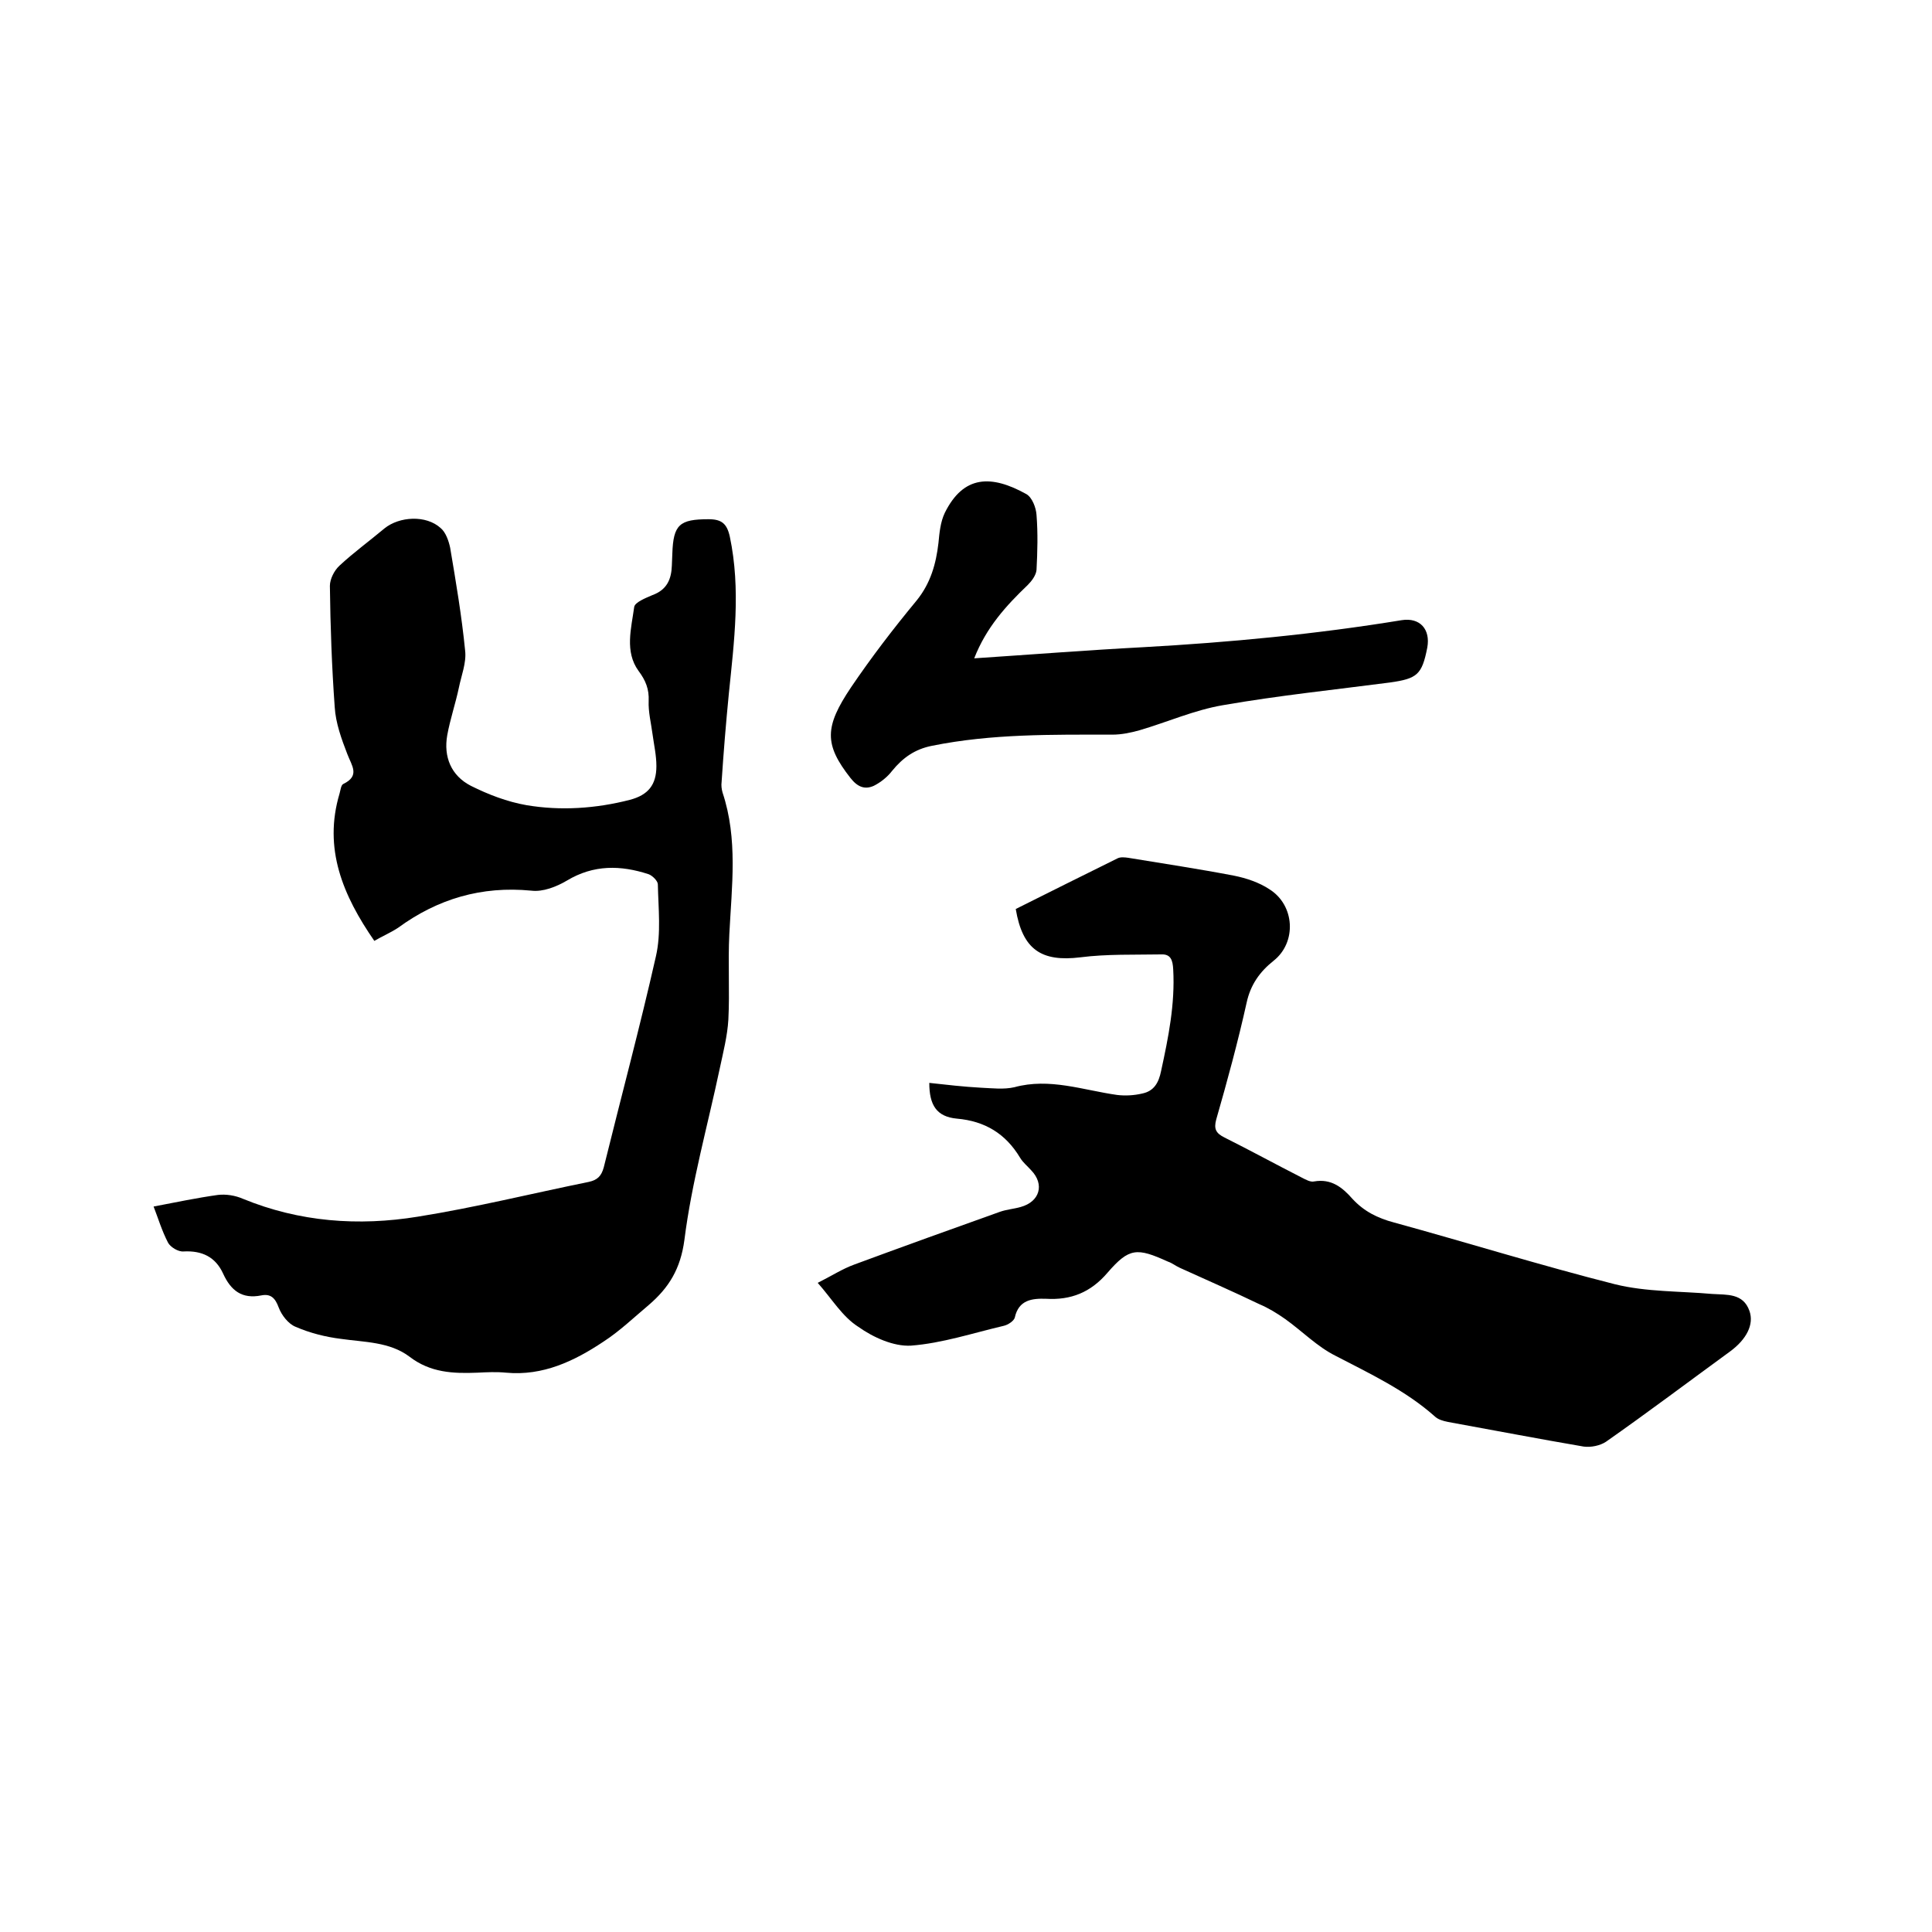
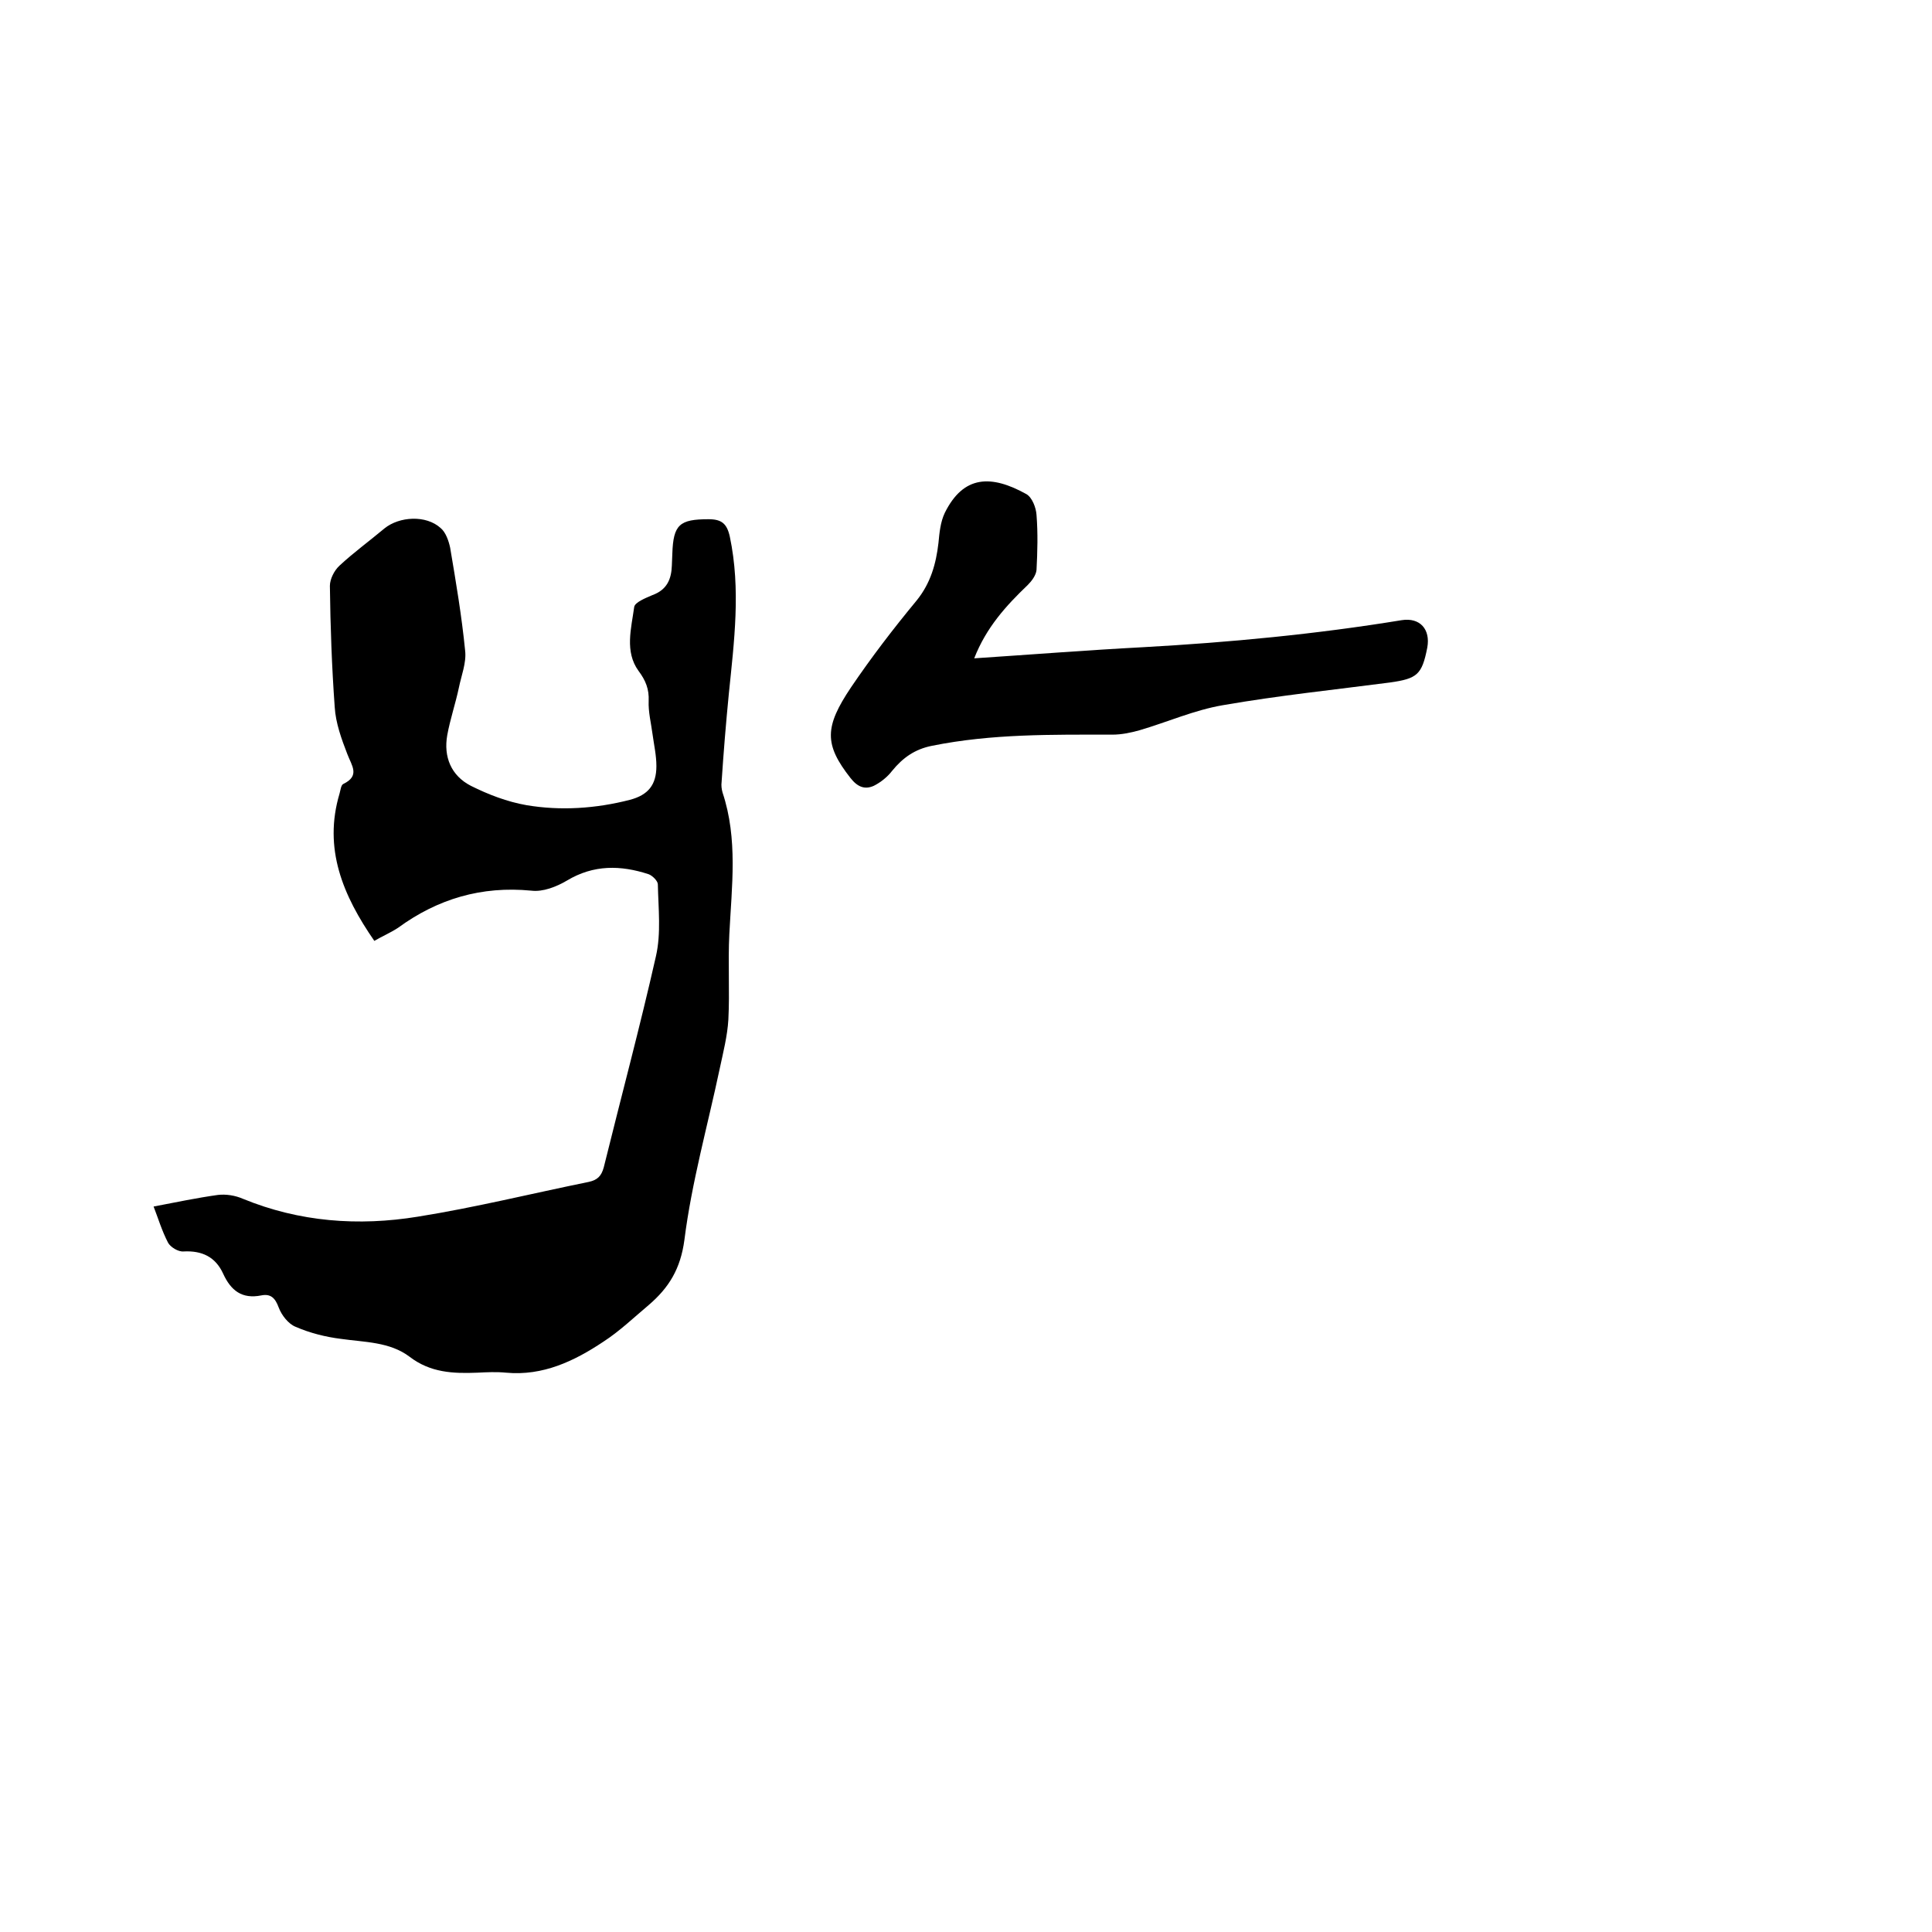
<svg xmlns="http://www.w3.org/2000/svg" enable-background="new 0 0 400 400" viewBox="0 0 400 400">
  <path d="m77.5 194.8c-6.5-9.4-10.6-19.1-7.2-30.5.2-.7.3-1.8.8-2 3.5-1.7 1.7-3.8.8-6.2-1.2-3.1-2.4-6.4-2.6-9.7-.6-8.3-.9-16.7-1-25.1 0-1.4.9-3.2 2-4.2 2.9-2.7 6.2-5.1 9.3-7.7 3.1-2.5 8.6-2.8 11.6-.1 1.1.9 1.7 2.7 2 4.1 1.2 7.1 2.4 14.2 3.1 21.3.3 2.5-.8 5.2-1.3 7.7-.7 3.3-1.8 6.5-2.4 9.8-.8 4.5.8 8.4 4.9 10.5 3.6 1.8 7.5 3.3 11.5 4 7.1 1.2 14.4.7 21.4-1.1 3.8-1 5.5-3.1 5.5-7 0-2.2-.5-4.4-.8-6.6-.3-2.3-.9-4.6-.8-6.9.1-2.4-.6-4.2-2.1-6.2-2.9-4-1.5-8.8-.9-13.2.1-1 2.4-1.9 3.8-2.5 3-1.1 3.9-3.3 4-6.1 0-.8.1-1.7.1-2.5.2-6 1.5-7.1 7.5-7.1 2.7 0 3.8.9 4.4 3.6 2.3 10.9.9 21.7-.2 32.5-.6 6.1-1.1 12.2-1.5 18.3-.1.7 0 1.5.2 2.2 3.2 9.6 1.9 19.4 1.4 29.3-.3 5.9.1 11.8-.2 17.7-.2 3.4-1.1 6.9-1.8 10.2-2.5 11.8-5.8 23.5-7.3 35.4-.8 6-3.2 9.9-7.4 13.5-3.1 2.6-6 5.4-9.4 7.6-6 4-12.5 7.1-20.1 6.4-2-.2-4-.1-6 0-5 .2-9.7 0-14-3.3-4.1-3.1-9.3-3-14.2-3.7-3.2-.4-6.4-1.2-9.4-2.5-1.5-.6-2.9-2.4-3.5-4-.7-1.9-1.6-2.9-3.6-2.5-4 .8-6.3-1-7.9-4.5s-4.4-4.8-8.2-4.6c-1.1.1-2.7-.9-3.2-1.8-1.3-2.5-2.1-5.2-3-7.5 4.7-.9 9-1.8 13.3-2.4 1.7-.2 3.6.1 5.2.8 11.7 4.8 23.9 5.7 36.2 3.7 11.9-1.9 23.6-4.8 35.4-7.2 1.8-.4 2.6-1.2 3.1-3 3.6-14.6 7.5-29.1 10.8-43.7 1.1-4.8.5-9.9.4-14.9 0-.7-1.1-1.8-1.9-2.1-5.8-1.9-11.4-2-16.9 1.3-2.2 1.3-5 2.4-7.4 2.1-10.3-1-19.4 1.7-27.6 7.7-1.7 1.1-3.2 1.7-4.9 2.7z" />
-   <path d="m169.3 265.6c2.8-1.4 5.1-2.9 7.6-3.8 10-3.7 20-7.3 30.1-10.9 1.4-.5 2.9-.6 4.3-1 4-1.1 5-4.7 2.2-7.6-.8-.9-1.7-1.6-2.3-2.6-3-5-7.3-7.6-13.1-8.1-4.2-.4-5.7-2.8-5.7-7.4 3.6.4 7.1.8 10.7 1 2.3.1 4.7.4 6.9-.1 7.3-2 14.2.6 21.3 1.6 1.7.2 3.5.1 5.2-.3 2.4-.5 3.4-2.2 3.9-4.7 1.5-6.9 2.9-13.8 2.5-21-.1-1.9-.5-3.2-2.5-3.1-5.6.1-11.2-.1-16.7.6-8.1 1-12-1.6-13.4-10 7-3.5 14-7 21.1-10.5.6-.3 1.5-.2 2.2-.1 7.3 1.2 14.6 2.3 21.9 3.7 2.5.5 5.2 1.4 7.3 2.8 5.3 3.3 5.7 11 .9 14.8-2.9 2.3-4.8 5-5.6 8.7-1.8 8.1-4 16.2-6.3 24.2-.5 1.9-.1 2.8 1.7 3.7 5.4 2.7 10.7 5.6 16 8.3.8.4 1.8 1 2.6.8 3.5-.6 5.8 1.2 7.9 3.6 2.4 2.6 5.2 4 8.6 4.9 15.3 4.2 30.4 8.9 45.8 12.8 6.5 1.6 13.4 1.4 20.1 2 3 .2 6.4-.2 7.7 3.5 1 2.8-.6 5.9-4 8.4-8.5 6.2-17 12.6-25.7 18.7-1.2.8-3.1 1.2-4.6 1-9.4-1.6-18.7-3.4-28.1-5.1-1-.2-2.1-.5-2.8-1.2-6.1-5.4-13.4-8.8-20.5-12.5-3.8-1.9-6.9-5.1-10.4-7.6-1.7-1.2-3.5-2.3-5.4-3.1-5.4-2.6-10.9-5-16.4-7.5-.9-.4-1.6-1-2.5-1.3-6.4-2.9-8-2.9-12.5 2.3-3.5 4.1-7.6 5.7-12.7 5.4-2.9-.1-5.7.2-6.5 3.9-.2.7-1.4 1.5-2.3 1.7-6.4 1.5-12.7 3.6-19.2 4.1-3.6.2-7.8-1.7-10.9-3.9-3.3-2.1-5.4-5.7-8.4-9.1z" />
  <path d="m201.7 136.3c12.1-.8 23.5-1.7 34.9-2.3 18-1 35.9-2.7 53.6-5.6 3.8-.6 6 1.9 5.3 5.7-1.1 5.6-2.1 6.4-7.7 7.2-11.5 1.5-23.1 2.7-34.6 4.7-5.9 1-11.5 3.5-17.3 5.2-1.8.5-3.7.9-5.6.9-12.5 0-24.9-.2-37.3 2.3-3.6.7-6.1 2.5-8.3 5.2-1 1.3-2.4 2.4-3.8 3.1-1.8.8-3.3.3-4.8-1.6-5.5-7-5.4-10.6.1-18.8 4.2-6.2 8.8-12.2 13.6-18 2.9-3.6 4-7.6 4.5-11.9.2-2.1.4-4.3 1.3-6.2 3.9-7.9 9.7-7.9 16.9-3.9 1.2.7 2 2.8 2.1 4.3.3 3.8.2 7.6 0 11.4-.1 1.1-1 2.3-1.8 3.1-4.5 4.3-8.6 8.8-11.1 15.2z" />
</svg>